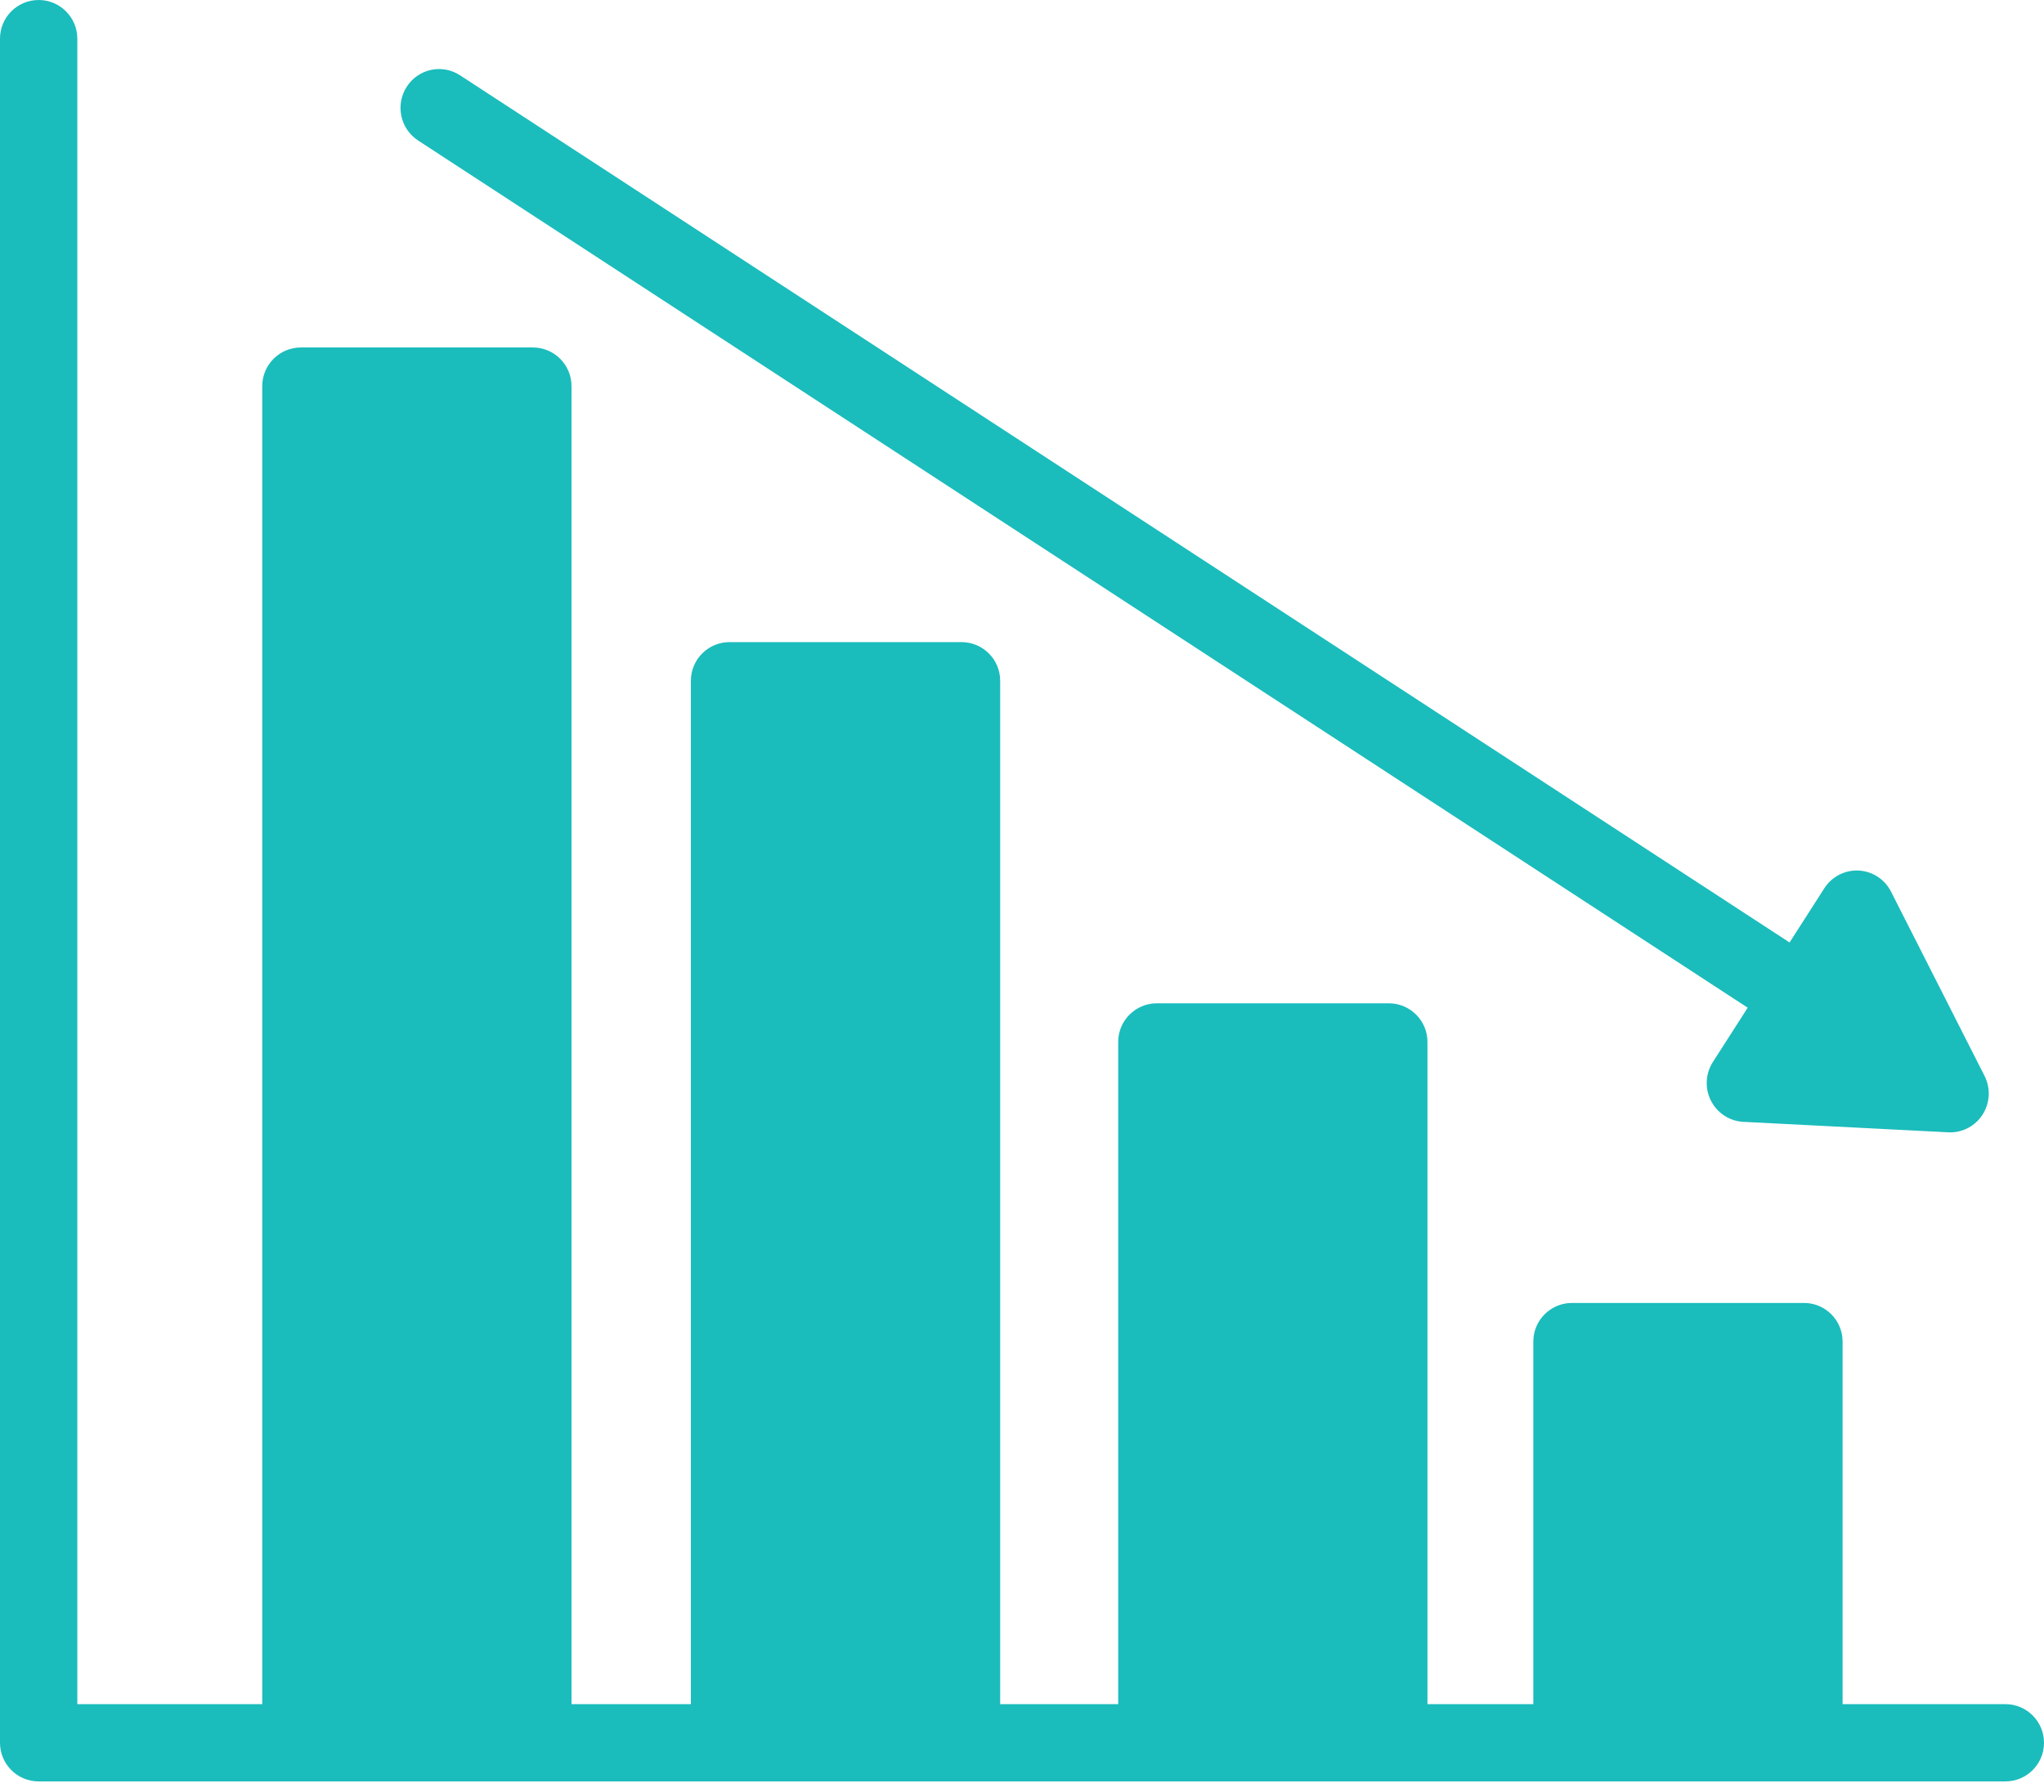
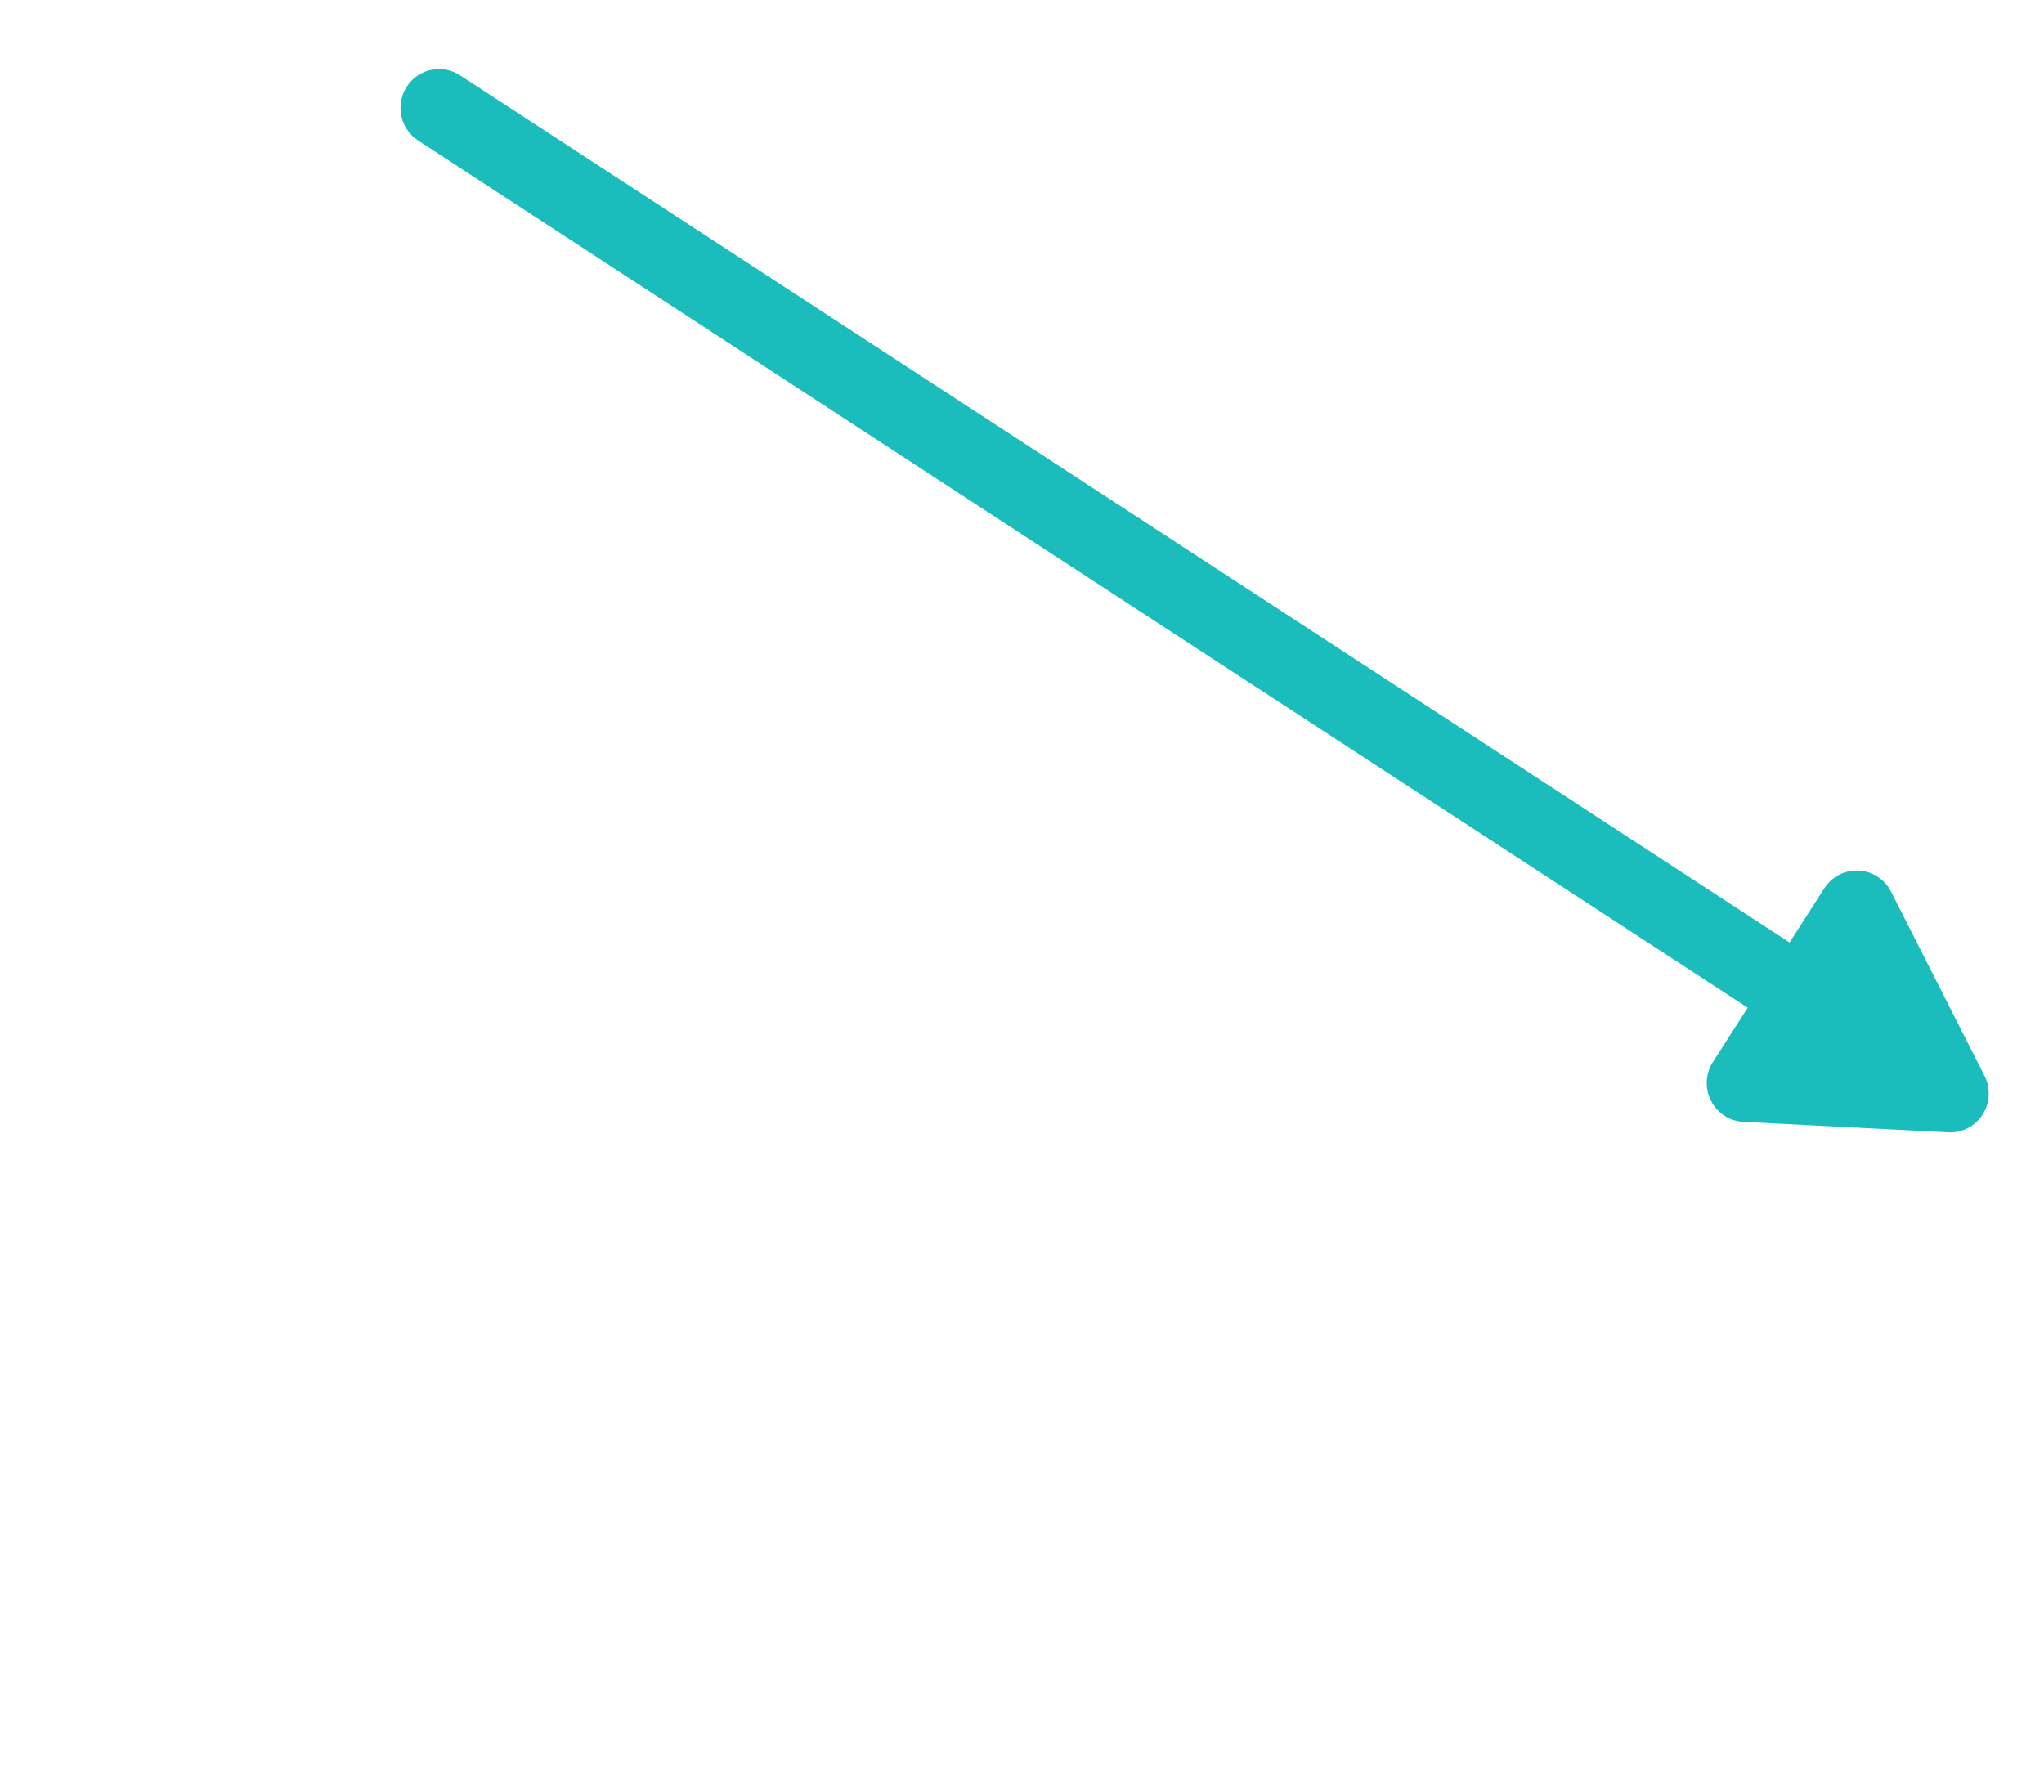
<svg xmlns="http://www.w3.org/2000/svg" width="130px" height="114px" viewBox="0 0 130 114" version="1.1">
  <title>Group 5</title>
  <g id="Pages" stroke="none" stroke-width="1" fill="none" fill-rule="evenodd">
    <g id="6.0-Resources" transform="translate(-834, -1051)" fill="#1BBCBC">
      <g id="Group-5" transform="translate(834, 1051)">
-         <path d="M127.542,108.395 L117.191,108.395 L117.191,85.334 C117.191,83.977 116.09,82.876 114.733,82.876 L99.979,82.876 C98.622,82.876 97.521,83.977 97.521,85.334 L97.521,108.395 L90.787,108.395 L90.787,66.275 C90.787,64.918 89.685,63.817 88.328,63.817 L73.577,63.817 C72.22,63.817 71.118,64.918 71.118,66.275 L71.118,108.395 L63.612,108.395 L63.612,43.301 C63.612,41.944 62.51,40.843 61.153,40.843 L46.399,40.843 C45.042,40.843 43.941,41.944 43.941,43.301 L43.941,108.395 L36.348,108.395 L36.348,24.559 C36.348,23.202 35.246,22.101 33.889,22.101 L19.138,22.101 C17.781,22.101 16.679,23.202 16.679,24.559 L16.679,108.395 L4.917,108.395 L4.917,2.458 C4.917,1.101 3.815,0 2.458,0 C1.101,0 0,1.101 0,2.458 L0,110.853 C0,112.21 1.101,113.311 2.458,113.311 L19.138,113.311 L33.889,113.311 L46.399,113.311 L61.153,113.311 L73.577,113.311 L88.328,113.311 L99.979,113.311 L114.733,113.311 L127.542,113.311 C128.899,113.311 130,112.21 130,110.853 C130,109.496 128.899,108.395 127.542,108.395" id="Fill-1" />
        <path d="M26.593,8.937 L111.155,64.097 L108.942,67.548 C108.466,68.289 108.419,69.23 108.819,70.015 C109.219,70.8 110.003,71.312 110.877,71.357 L123.913,72.023 C123.954,72.025 123.995,72.027 124.037,72.027 C124.864,72.027 125.64,71.604 126.093,70.898 C126.569,70.157 126.616,69.216 126.217,68.432 L120.271,56.715 C119.873,55.928 119.087,55.418 118.213,55.373 C117.34,55.329 116.507,55.756 116.031,56.497 L113.818,59.948 L29.256,4.788 C28.119,4.047 26.601,4.375 25.866,5.522 C25.131,6.668 25.456,8.196 26.593,8.937" id="Fill-3" />
      </g>
    </g>
  </g>
</svg>